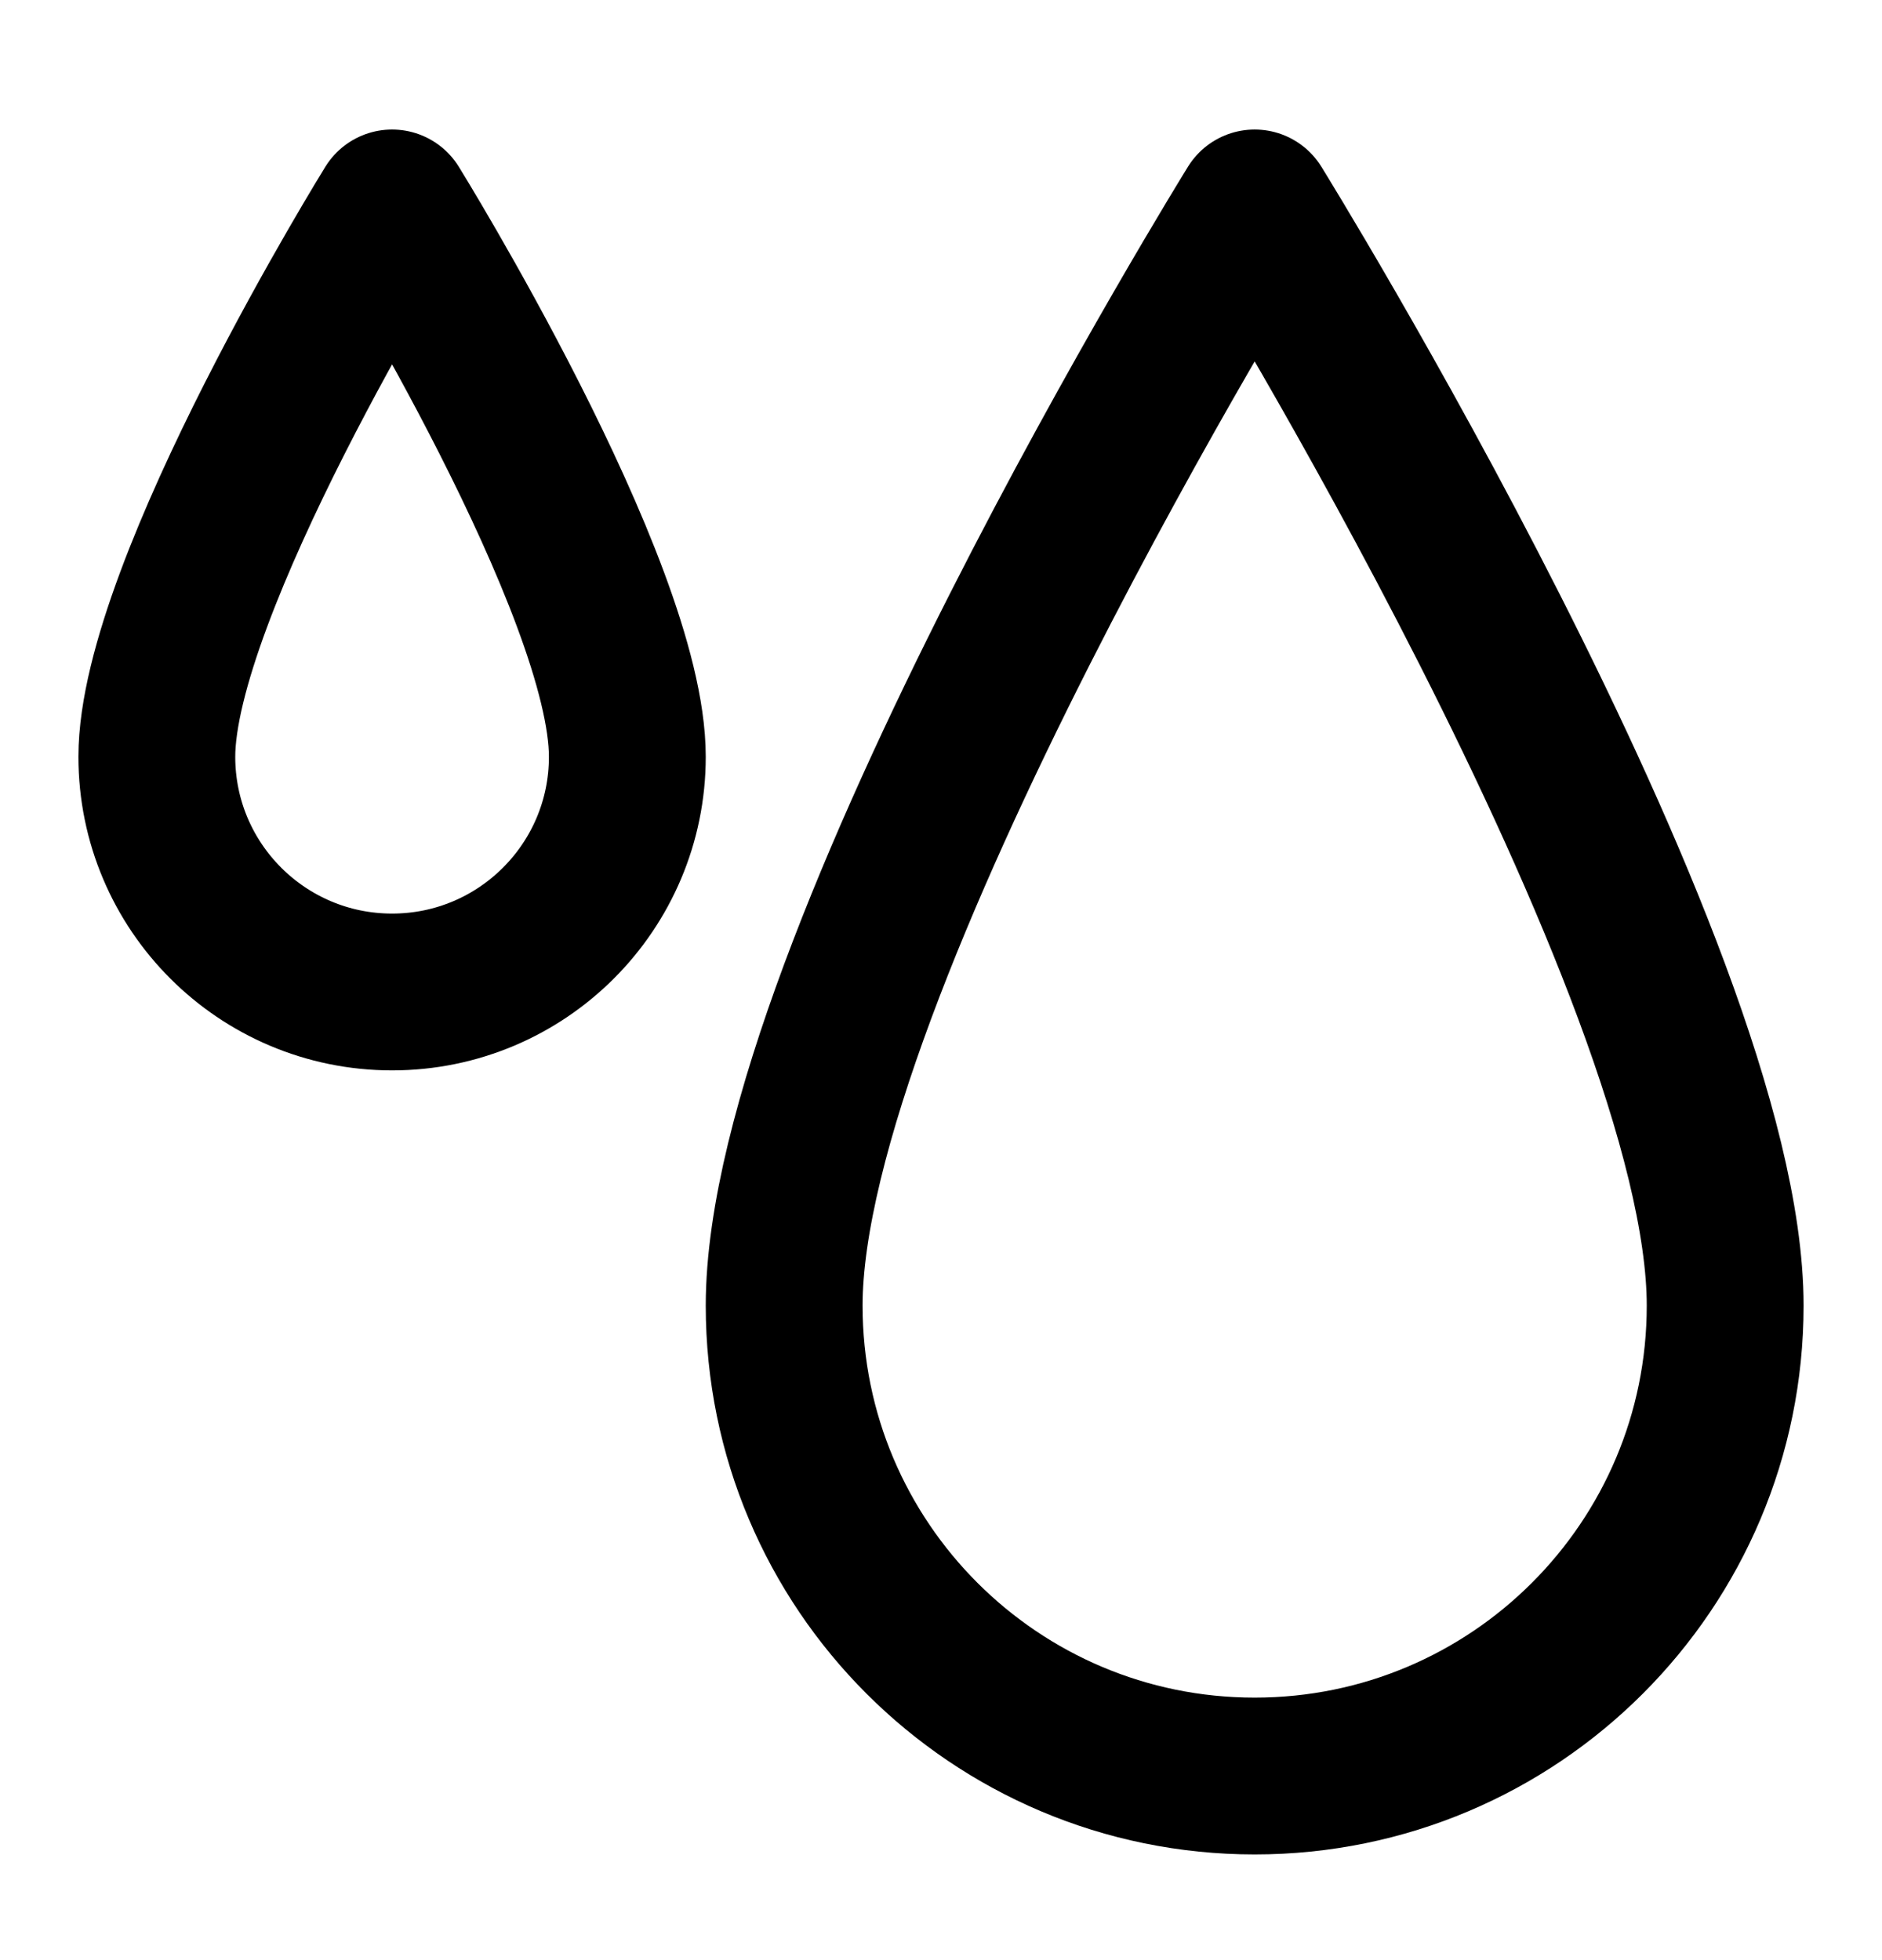
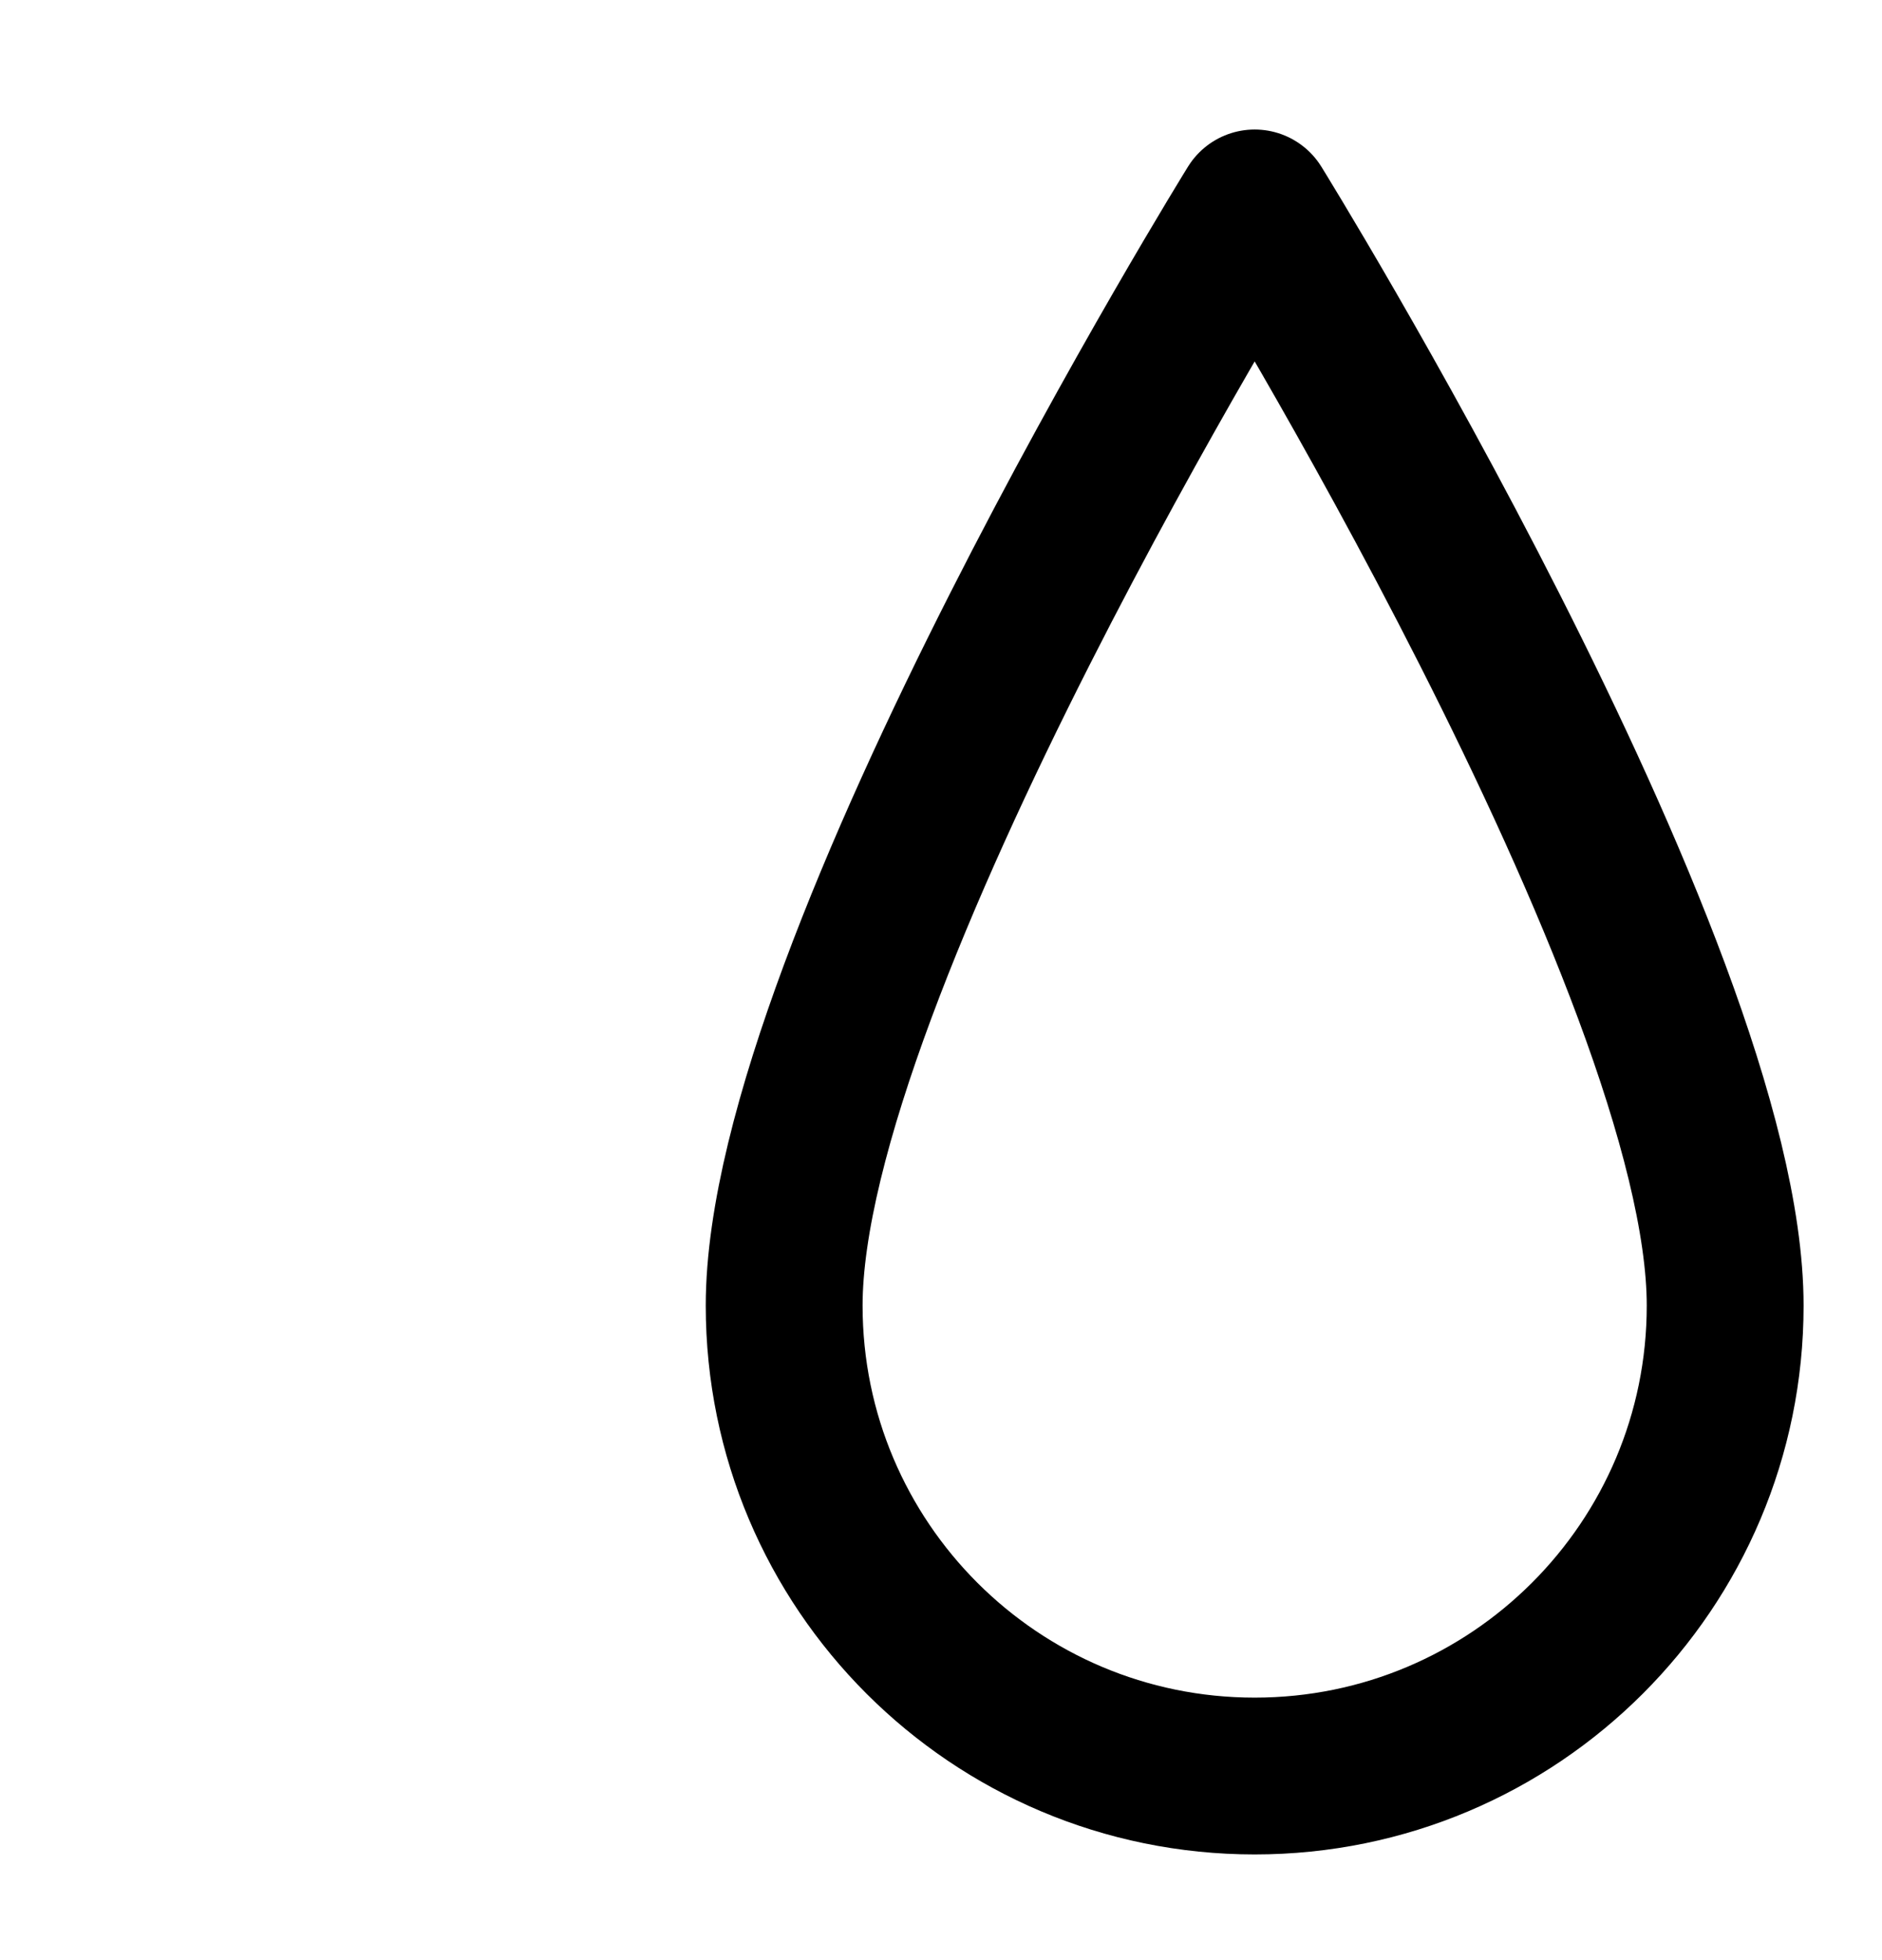
<svg xmlns="http://www.w3.org/2000/svg" width="24" height="25" viewBox="0 0 24 25" fill="none">
  <path d="M22 16.652C22 19.966 19.314 22.652 16 22.652C12.686 22.652 10 19.966 10 16.652C10 12.339 16 2.652 16 2.652C16 2.652 22 12.339 22 16.652Z" stroke="black" stroke-width="2" stroke-linecap="round" stroke-linejoin="round" />
-   <path d="M8 9.652C8 11.309 6.657 12.652 5 12.652C3.343 12.652 2 11.309 2 9.652C2 7.495 5 2.652 5 2.652C5 2.652 8 7.495 8 9.652Z" stroke="black" stroke-width="2" stroke-linecap="round" stroke-linejoin="round" />
</svg>